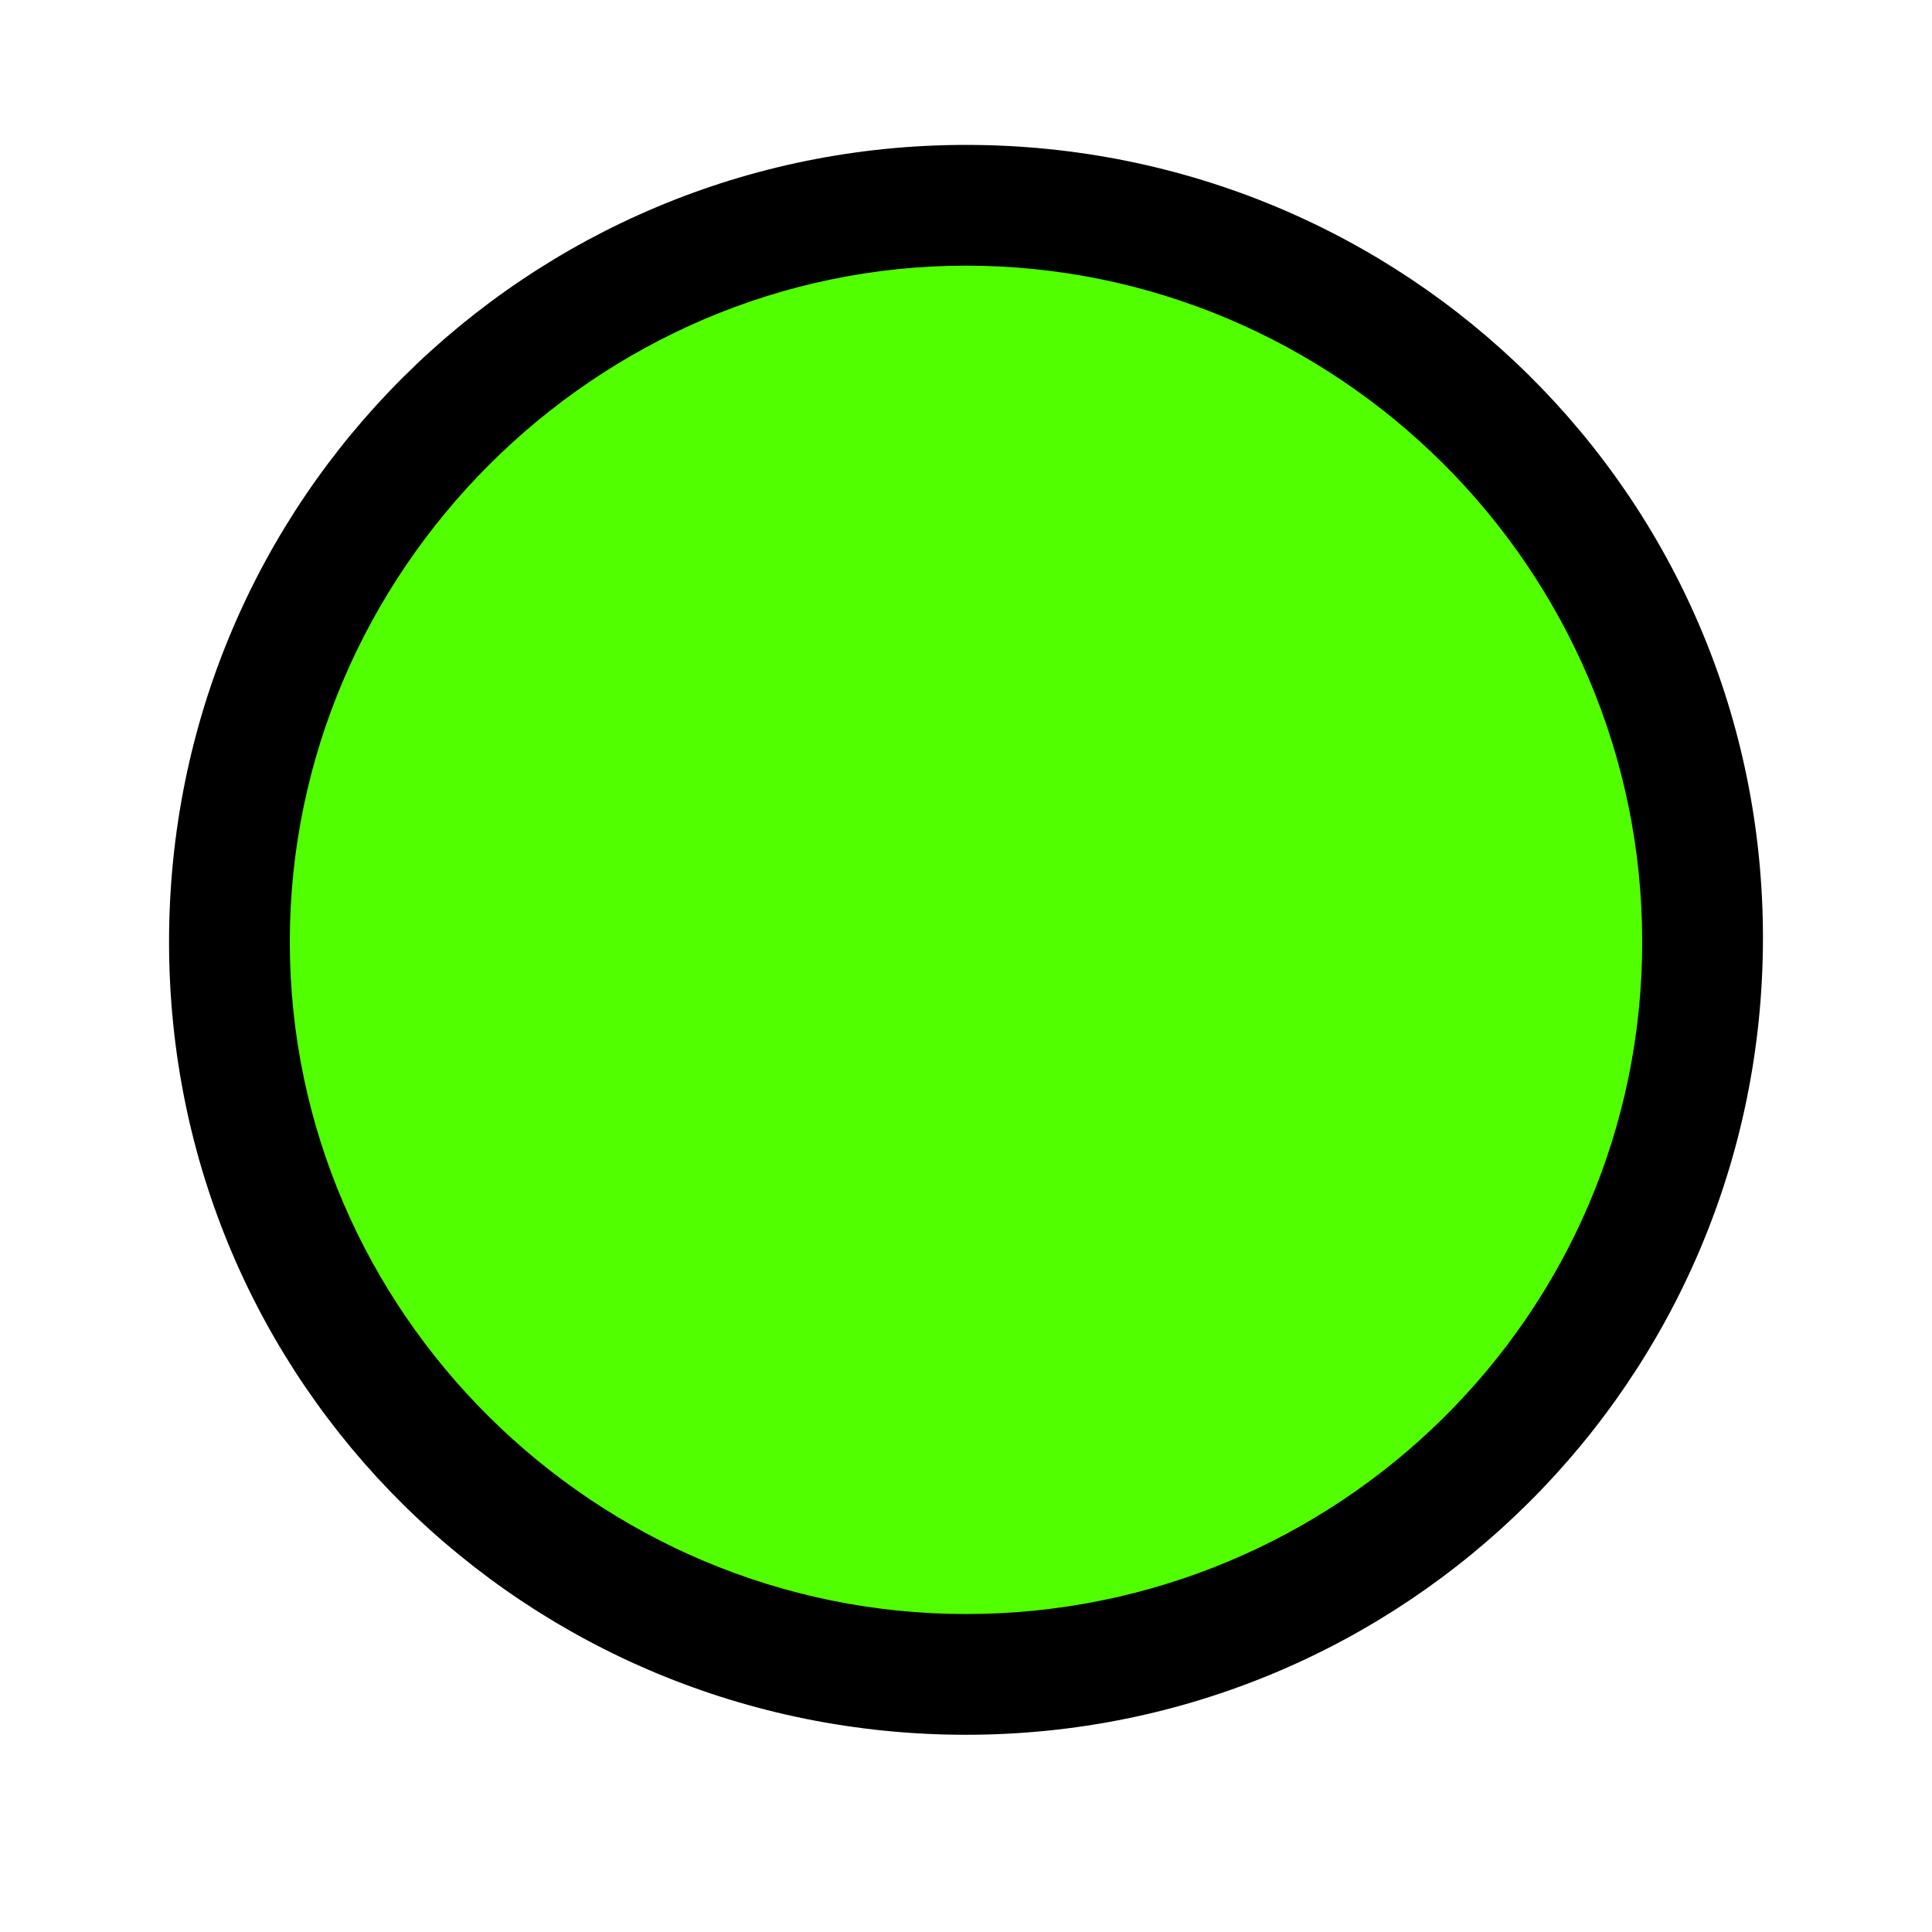
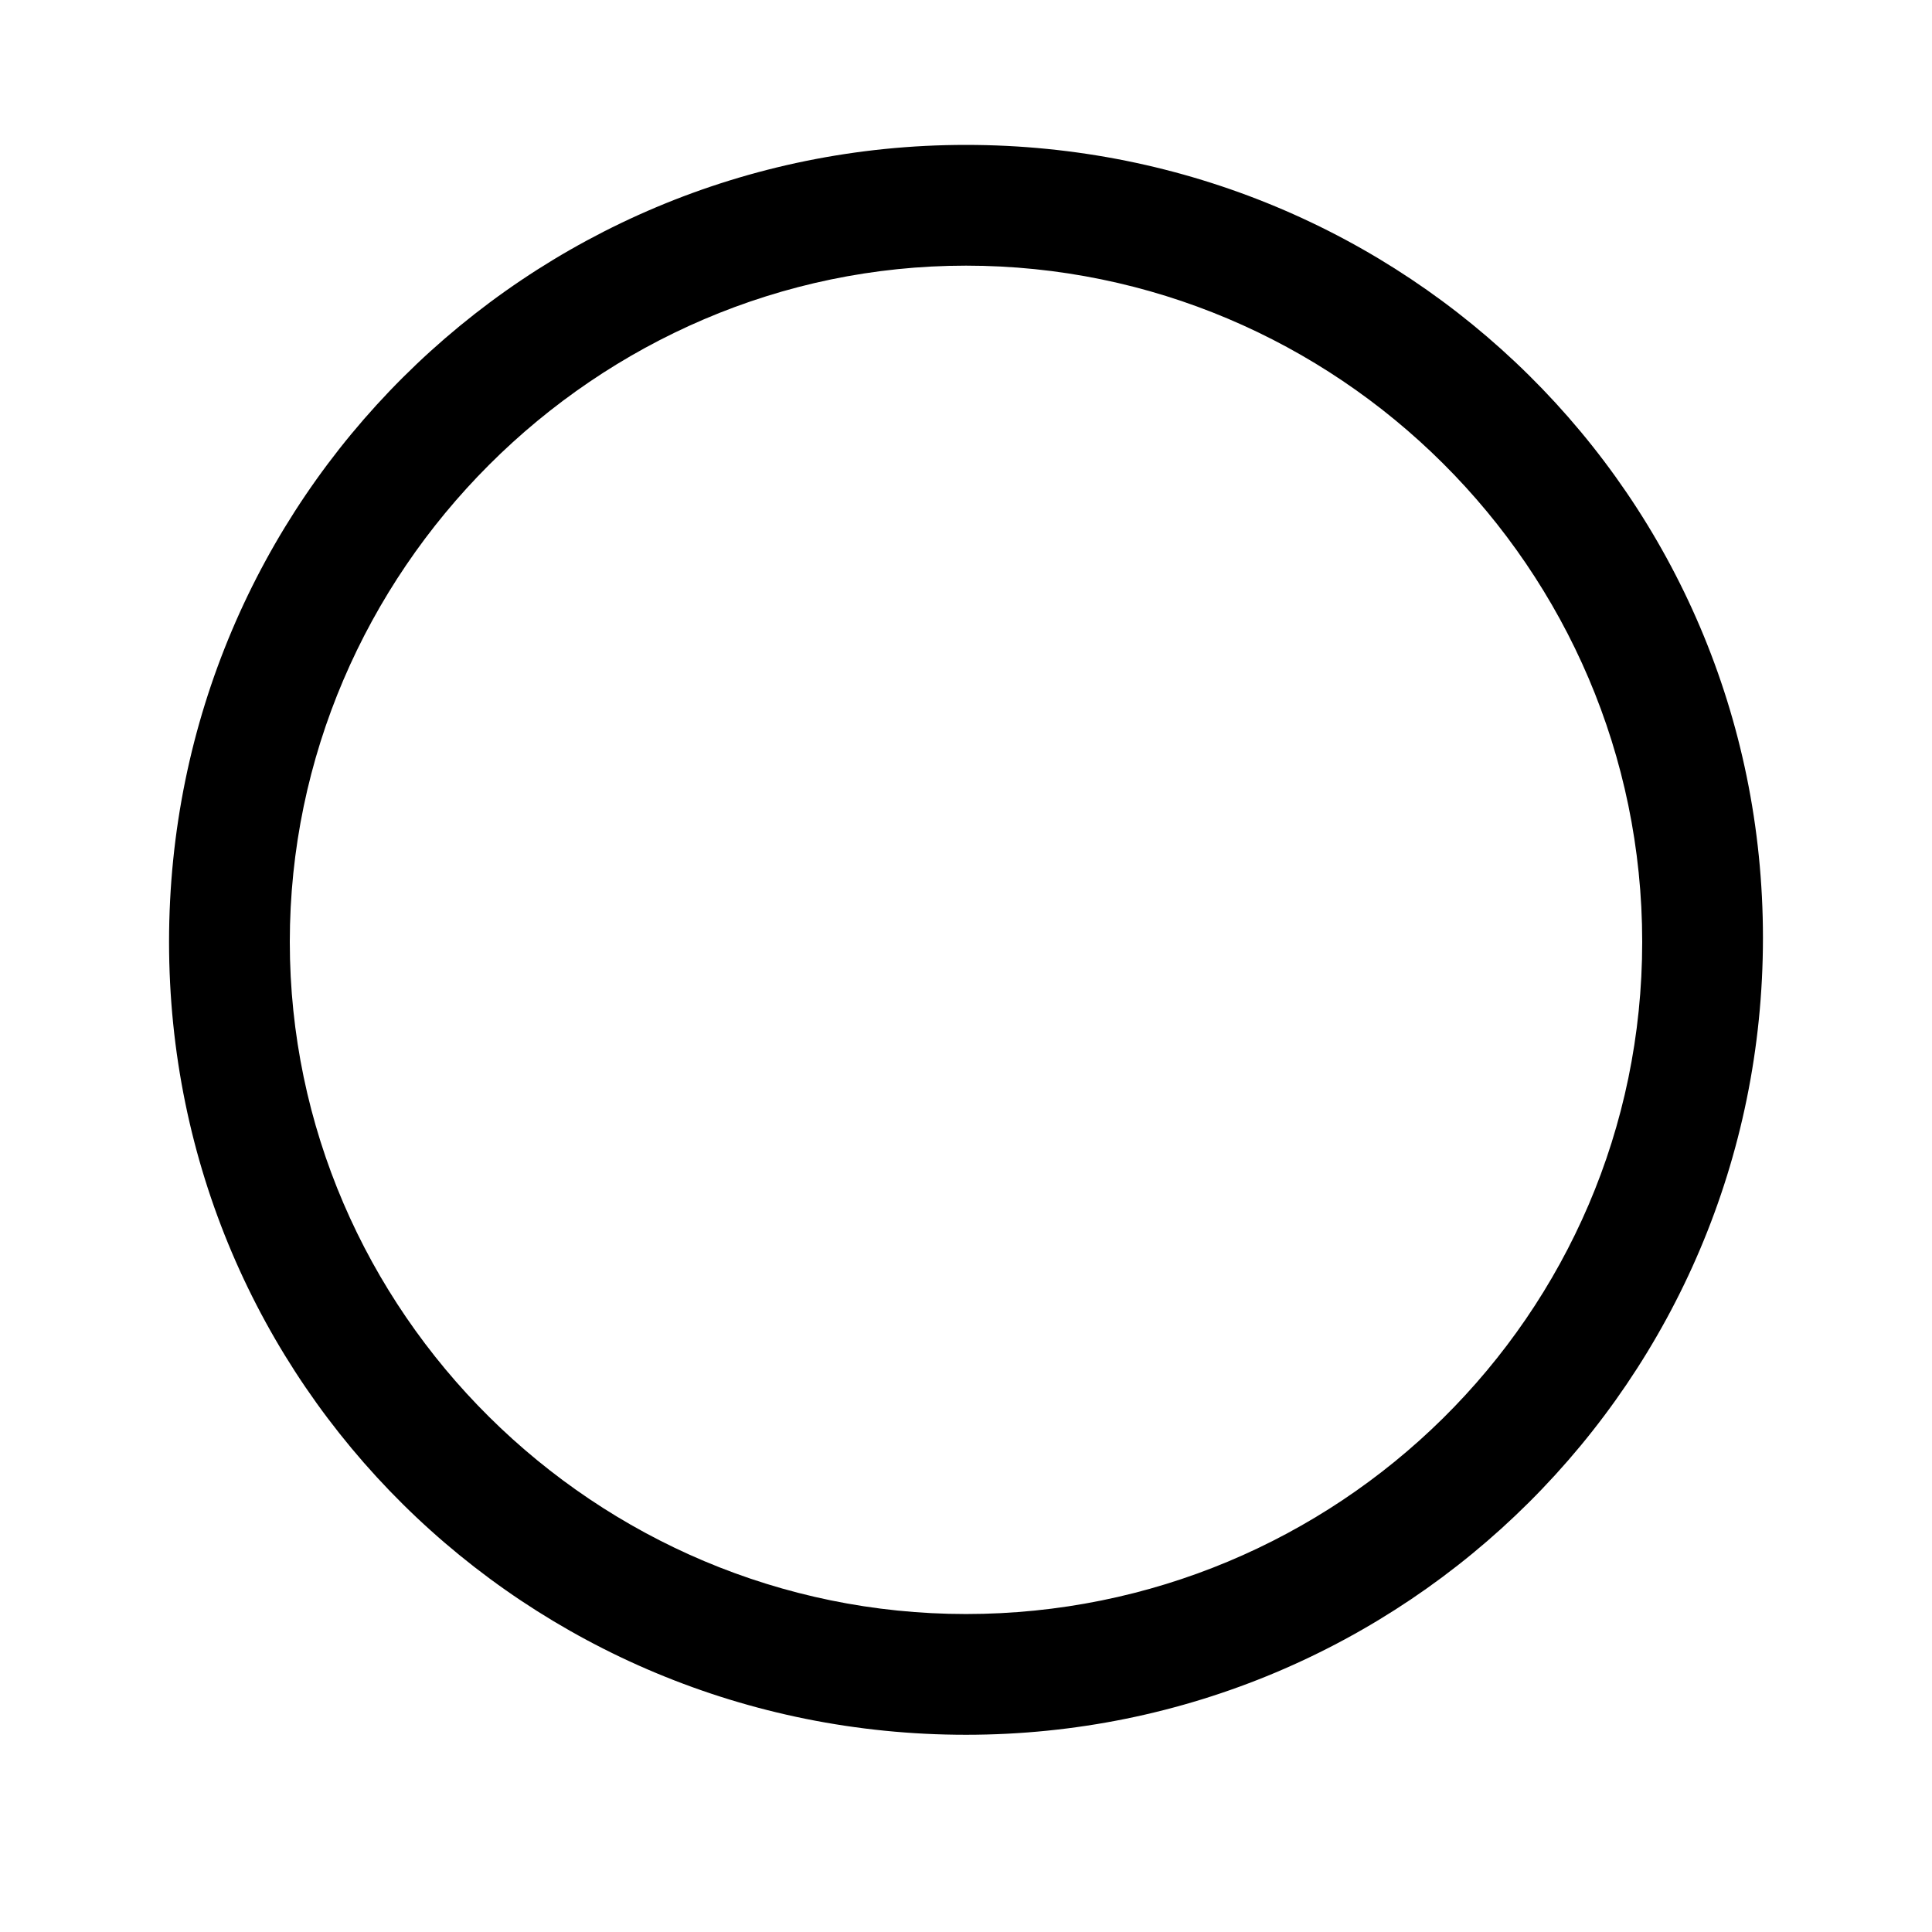
<svg xmlns="http://www.w3.org/2000/svg" version="1.1" id="Layer_1" x="0px" y="0px" viewBox="0 0 48 48" style="enable-background:new 0 0 48 48;" xml:space="preserve">
  <style type="text/css">
	.st0{fill:#51FF00;}
</style>
  <g>
-     <path class="st0" d="M24,41.6c-10.1,0-18.2-8.2-18.2-18.2C5.8,13.3,13.9,5.1,24,5.1c10.1,0,18.2,8.2,18.2,18.2   C42.2,33.4,34.1,41.6,24,41.6z" />
    <path d="M24,6.6c9.2,0,16.8,7.5,16.8,16.8S33.2,40.1,24,40.1S7.2,32.6,7.2,23.4S14.8,6.6,24,6.6 M24,3.6   c-10.9,0-19.8,8.8-19.8,19.8S13.1,43.1,24,43.1s19.8-8.8,19.8-19.8S34.9,3.6,24,3.6L24,3.6z" />
  </g>
</svg>